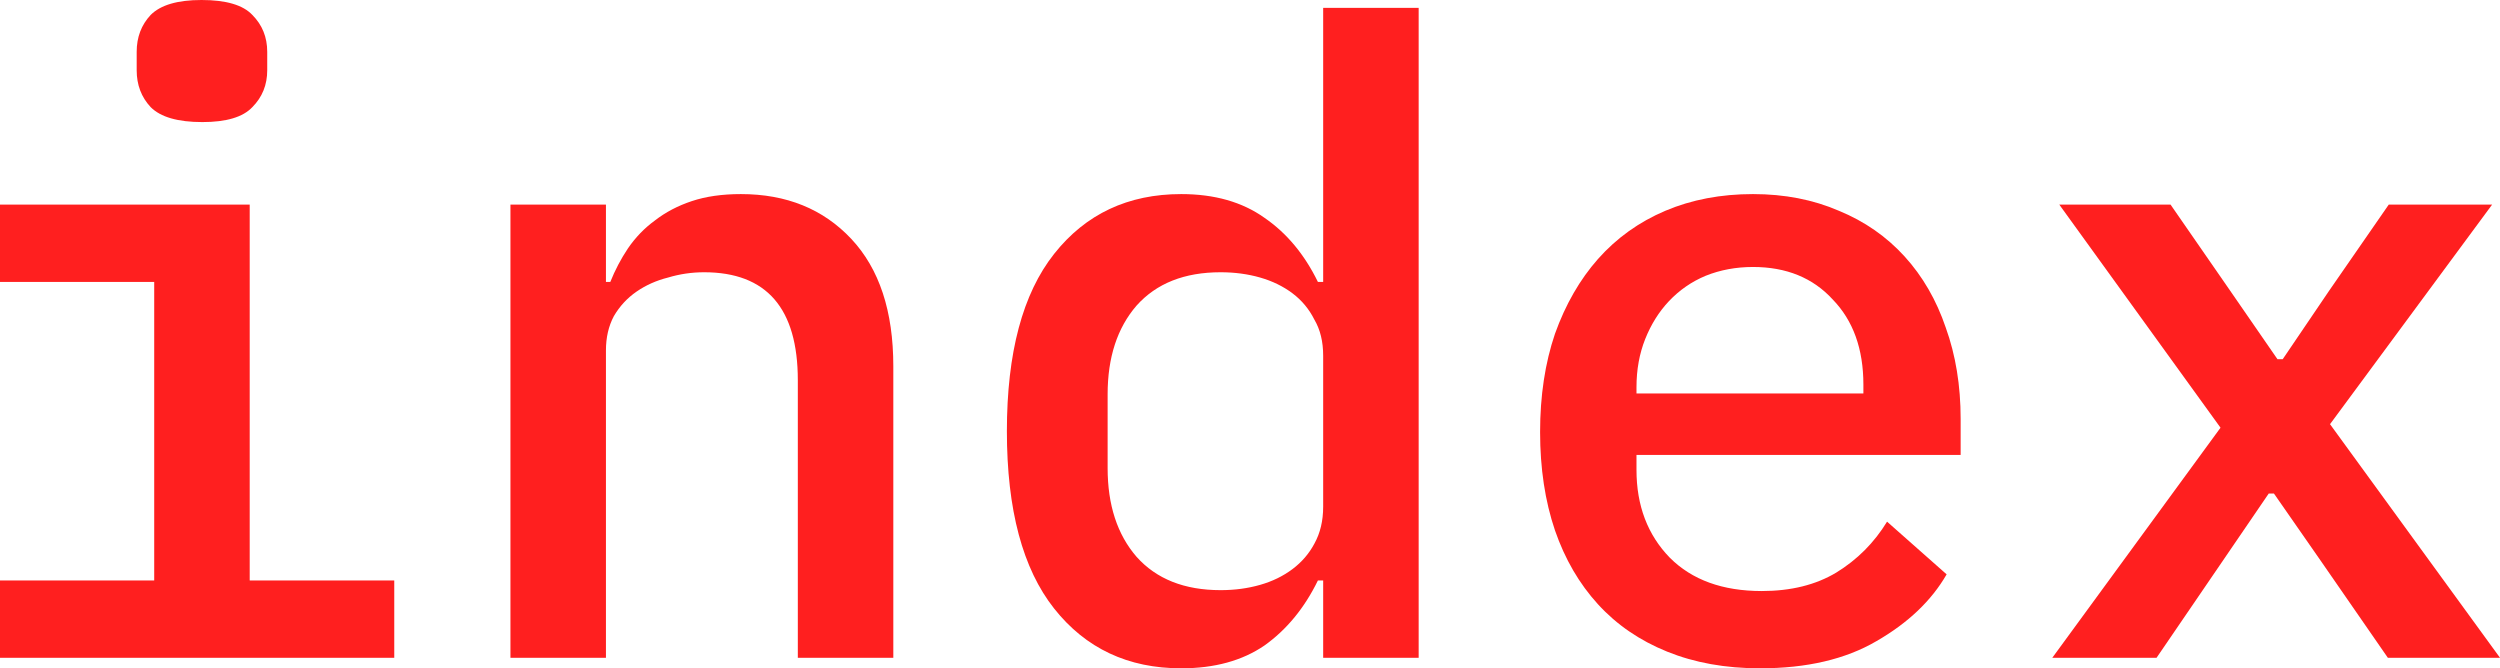
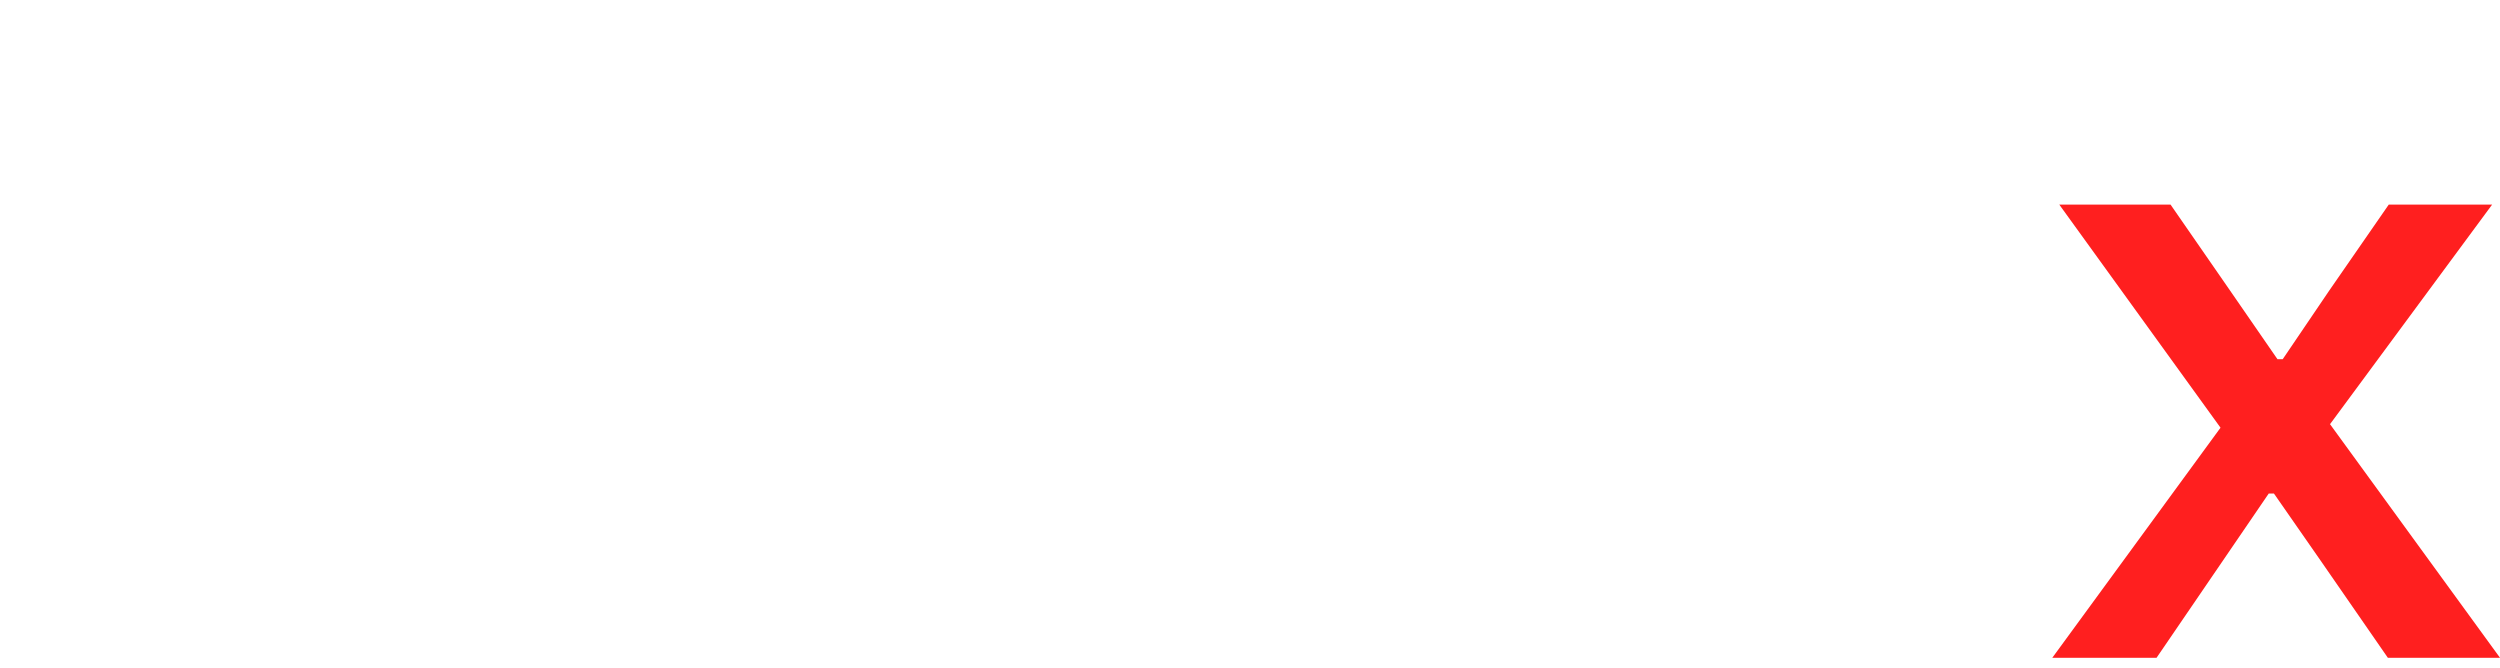
<svg xmlns="http://www.w3.org/2000/svg" width="101" height="27" viewBox="0 0 101 27" fill="none">
-   <path d="M8.176 4.932C7.185 4.932 6.489 4.731 6.088 4.329C5.711 3.926 5.522 3.43 5.522 2.838V2.093C5.522 1.502 5.711 1.005 6.088 0.603C6.489 0.201 7.174 0 8.141 0C9.132 0 9.816 0.201 10.194 0.603C10.595 1.005 10.796 1.502 10.796 2.093V2.838C10.796 3.43 10.595 3.926 10.194 4.329C9.816 4.731 9.144 4.932 8.176 4.932ZM0 23.452H6.23V11.389H0V8.267H10.088V23.452H15.928V26.574H0V23.452Z" fill="#FF1F1F" />
-   <path d="M20.622 26.574V8.267H24.48V11.389H24.657C24.846 10.916 25.082 10.466 25.365 10.041C25.672 9.591 26.038 9.213 26.462 8.905C26.887 8.574 27.383 8.314 27.949 8.125C28.515 7.936 29.176 7.841 29.931 7.841C31.772 7.841 33.258 8.444 34.391 9.65C35.524 10.857 36.09 12.572 36.09 14.795V26.574H32.232V15.363C32.232 12.453 30.969 10.999 28.445 10.999C27.949 10.999 27.465 11.07 26.993 11.212C26.521 11.33 26.097 11.519 25.719 11.779C25.341 12.039 25.035 12.371 24.799 12.773C24.586 13.175 24.48 13.636 24.48 14.156V26.574H20.622Z" fill="#FF1F1F" />
-   <path d="M53.456 23.452H53.243C52.7 24.564 51.981 25.439 51.084 26.078C50.187 26.692 49.066 27 47.721 27C45.574 27 43.863 26.196 42.589 24.587C41.315 22.979 40.678 20.59 40.678 17.421C40.678 14.251 41.315 11.862 42.589 10.254C43.863 8.645 45.574 7.841 47.721 7.841C49.066 7.841 50.187 8.16 51.084 8.799C51.981 9.414 52.7 10.277 53.243 11.389H53.456V0.319H57.314V26.574H53.456V23.452ZM49.314 23.842C49.881 23.842 50.411 23.771 50.907 23.629C51.403 23.488 51.839 23.275 52.217 22.991C52.594 22.707 52.889 22.364 53.102 21.962C53.338 21.536 53.456 21.039 53.456 20.472V14.369C53.456 13.802 53.338 13.317 53.102 12.915C52.889 12.489 52.594 12.134 52.217 11.85C51.839 11.566 51.403 11.354 50.907 11.212C50.411 11.07 49.881 10.999 49.314 10.999C47.851 10.999 46.718 11.448 45.916 12.347C45.138 13.246 44.748 14.44 44.748 15.93V18.911C44.748 20.401 45.138 21.595 45.916 22.494C46.718 23.393 47.851 23.842 49.314 23.842Z" fill="#FF1F1F" />
-   <path d="M71.104 27C69.712 27 68.461 26.775 67.352 26.326C66.243 25.877 65.311 25.238 64.556 24.41C63.801 23.582 63.223 22.589 62.822 21.43C62.42 20.247 62.22 18.922 62.22 17.456C62.22 15.989 62.42 14.665 62.822 13.482C63.246 12.3 63.825 11.294 64.556 10.466C65.311 9.615 66.22 8.965 67.281 8.515C68.343 8.066 69.523 7.841 70.821 7.841C72.095 7.841 73.252 8.066 74.29 8.515C75.328 8.941 76.213 9.556 76.945 10.36C77.676 11.164 78.231 12.122 78.608 13.234C79.009 14.346 79.21 15.576 79.21 16.924V18.378H66.114V18.982C66.114 20.424 66.562 21.607 67.459 22.53C68.355 23.428 69.594 23.878 71.175 23.878C72.355 23.878 73.358 23.629 74.184 23.133C75.033 22.612 75.718 21.926 76.237 21.075L78.644 23.204C78.03 24.268 77.086 25.167 75.812 25.9C74.561 26.633 72.992 27 71.104 27ZM70.821 10.786C70.137 10.786 69.5 10.904 68.91 11.141C68.343 11.377 67.848 11.72 67.423 12.169C67.022 12.595 66.703 13.104 66.467 13.695C66.231 14.287 66.114 14.937 66.114 15.646V15.895H75.281V15.54C75.281 14.097 74.868 12.95 74.042 12.099C73.24 11.223 72.166 10.786 70.821 10.786Z" fill="#FF1F1F" />
  <path d="M82.913 26.574L89.709 17.279L83.196 8.267H87.691L90.098 11.744L92.009 14.511H92.222L94.098 11.744L96.505 8.267H100.681L94.133 17.137L101 26.574H96.469L93.744 22.636L91.868 19.94H91.656L87.125 26.574H82.913Z" fill="#FF1F1F" />
</svg>